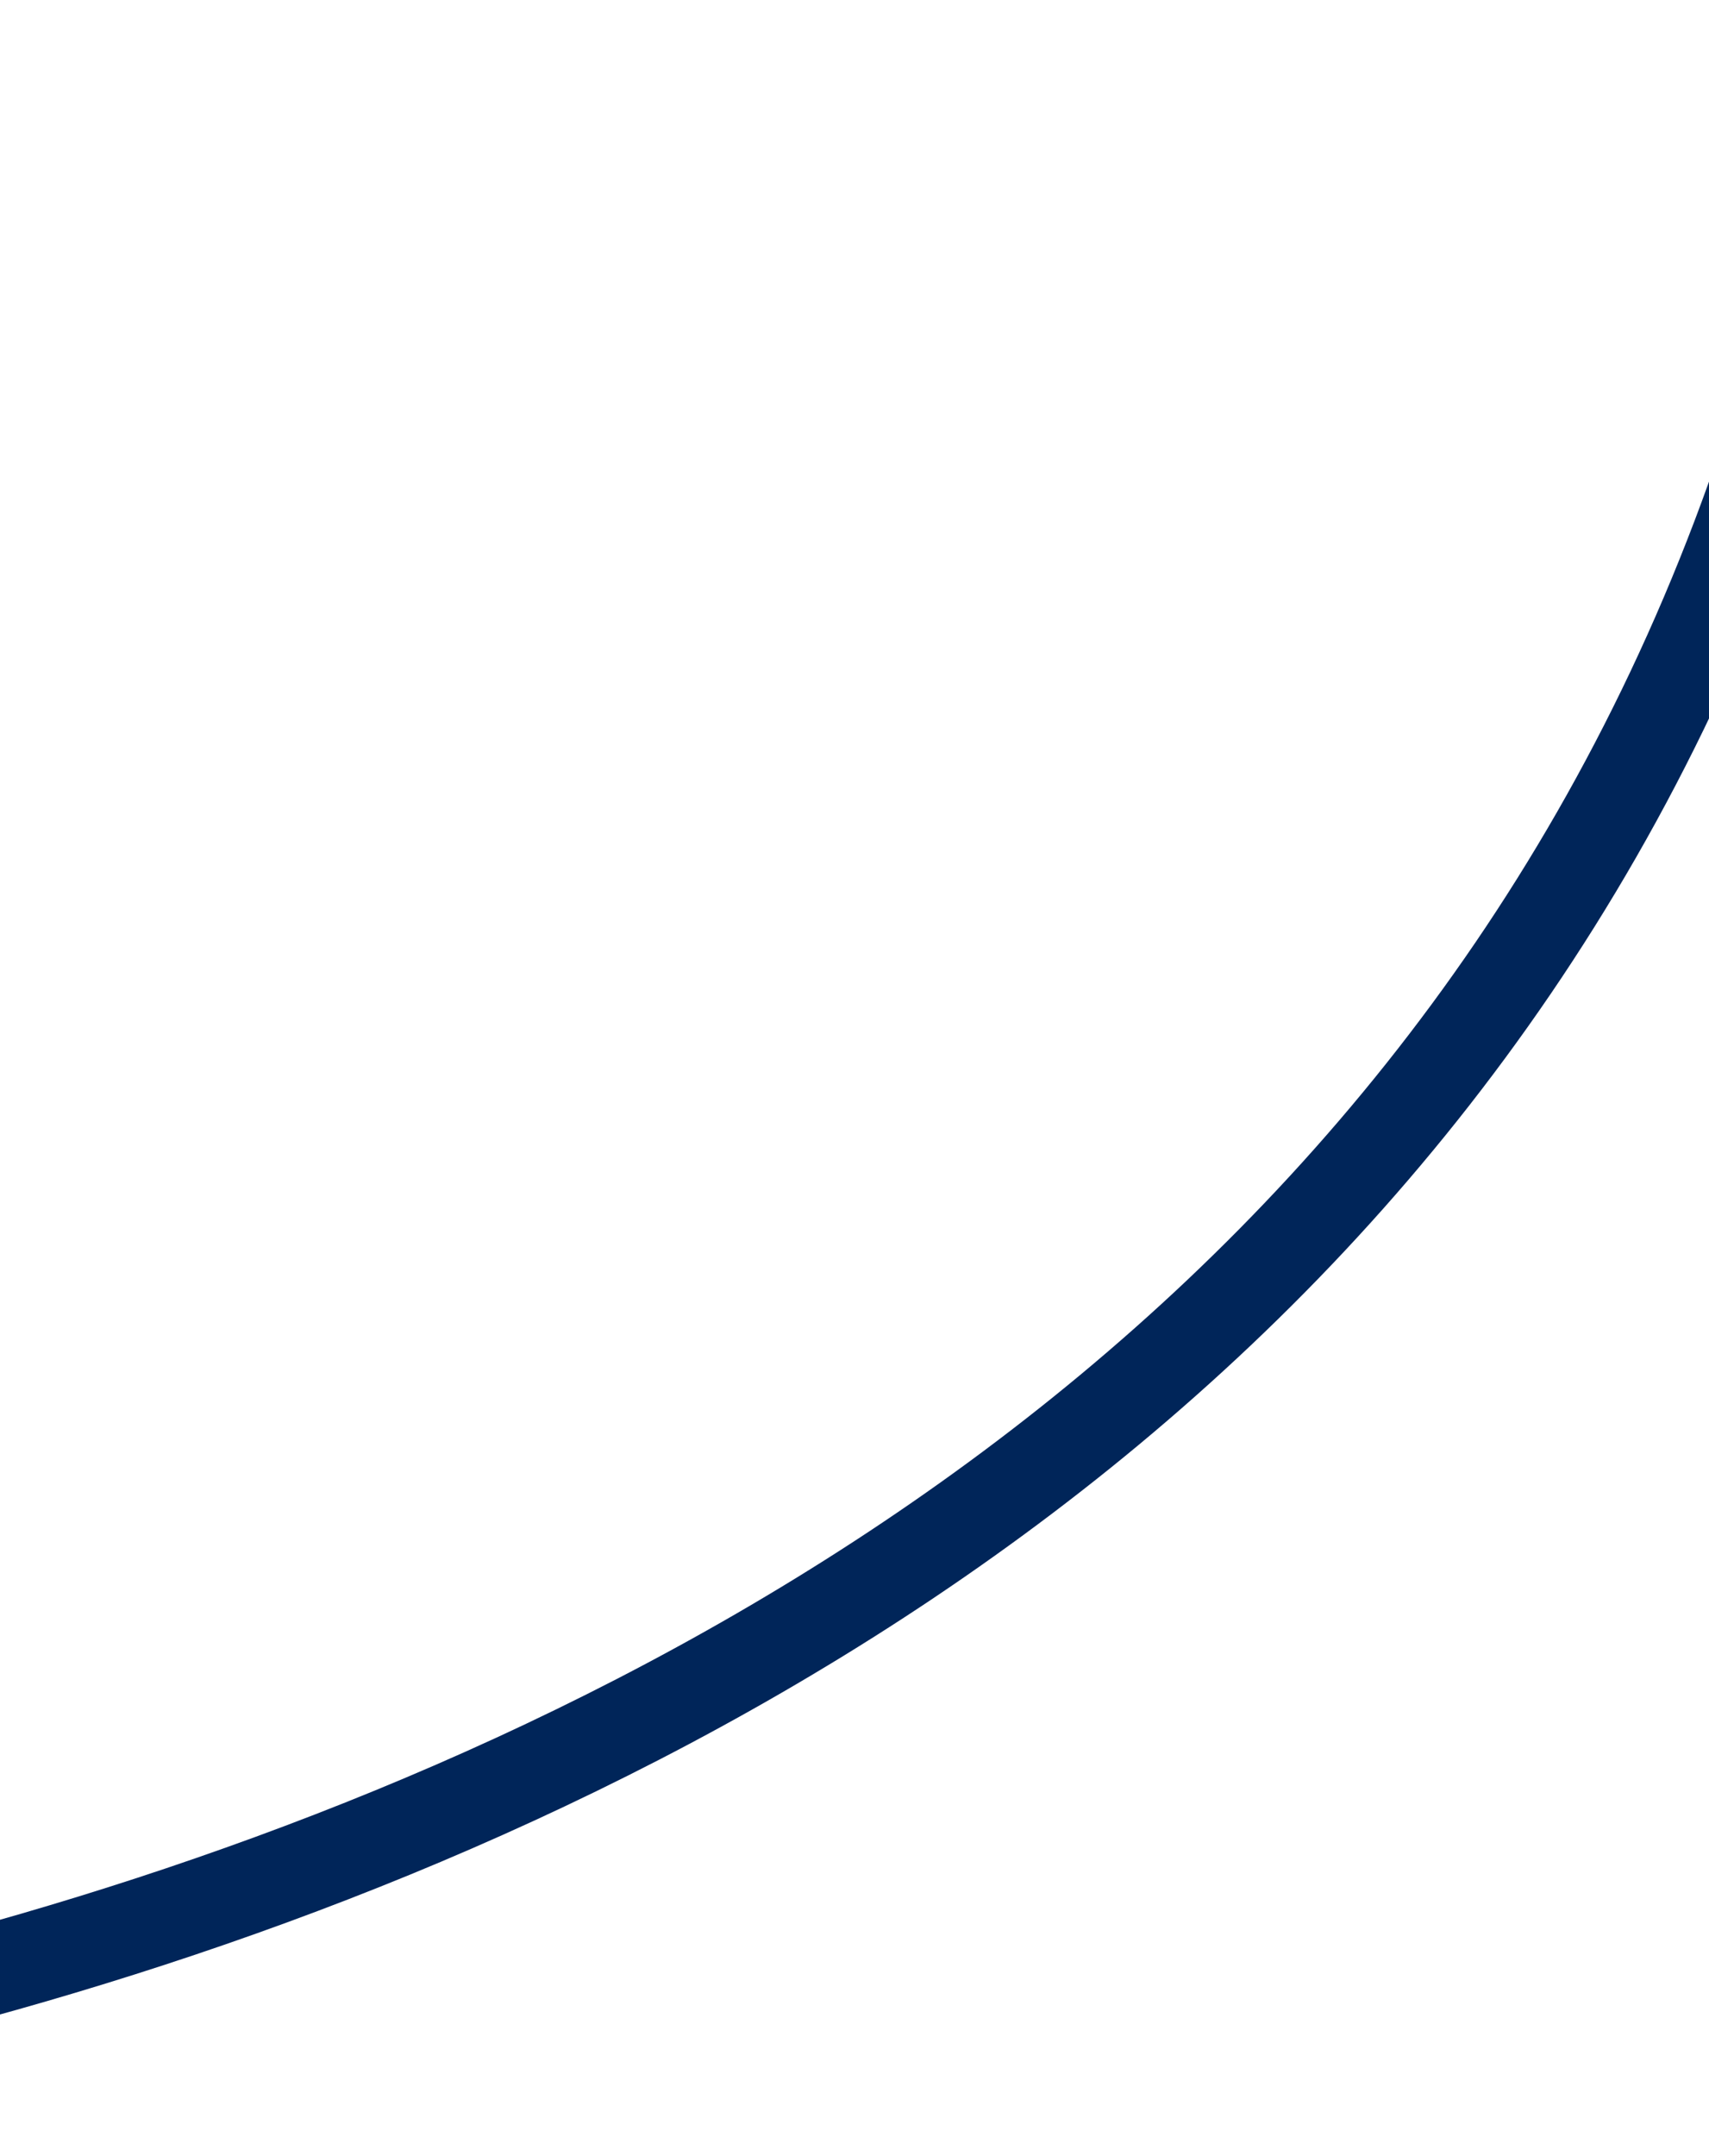
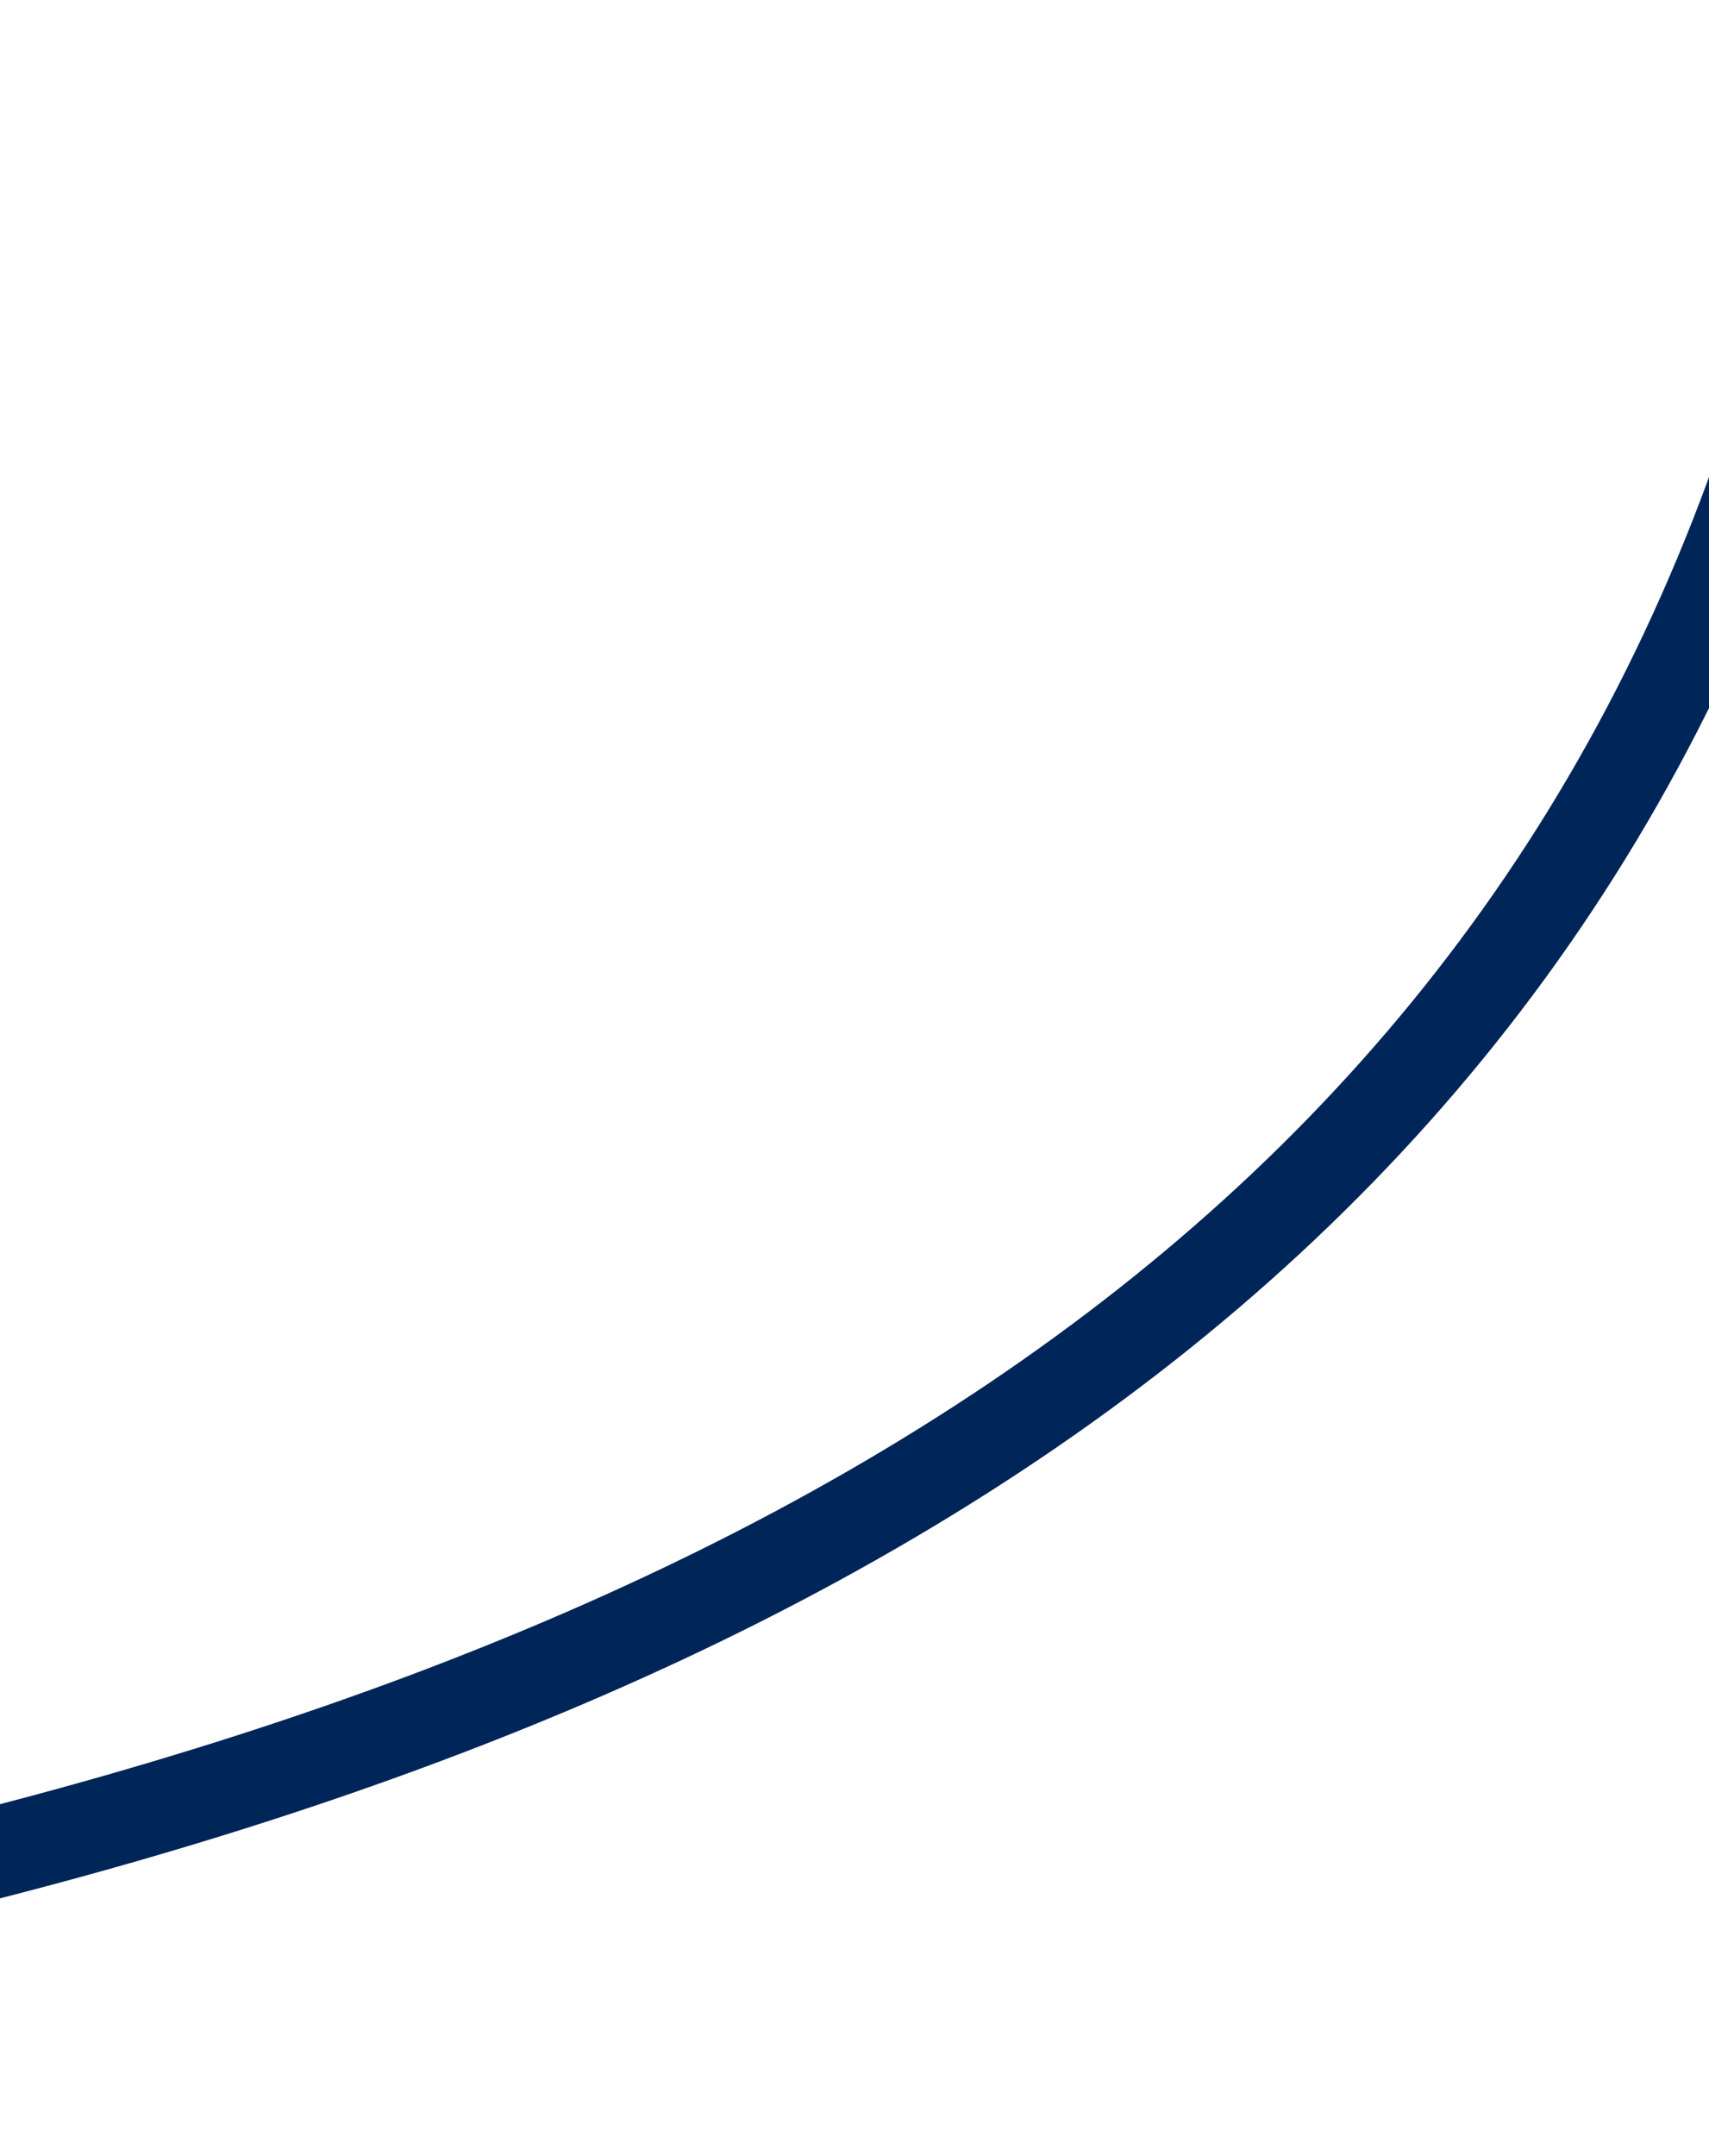
<svg xmlns="http://www.w3.org/2000/svg" width="375" height="473" viewBox="0 0 375 473" fill="none">
-   <path d="M-758 463H-192.408C-192.408 463 349.719 453.934 410 2" stroke="#002559" stroke-width="20" />
+   <path d="M-758 463C-192.408 463 349.719 453.934 410 2" stroke="#002559" stroke-width="20" />
</svg>